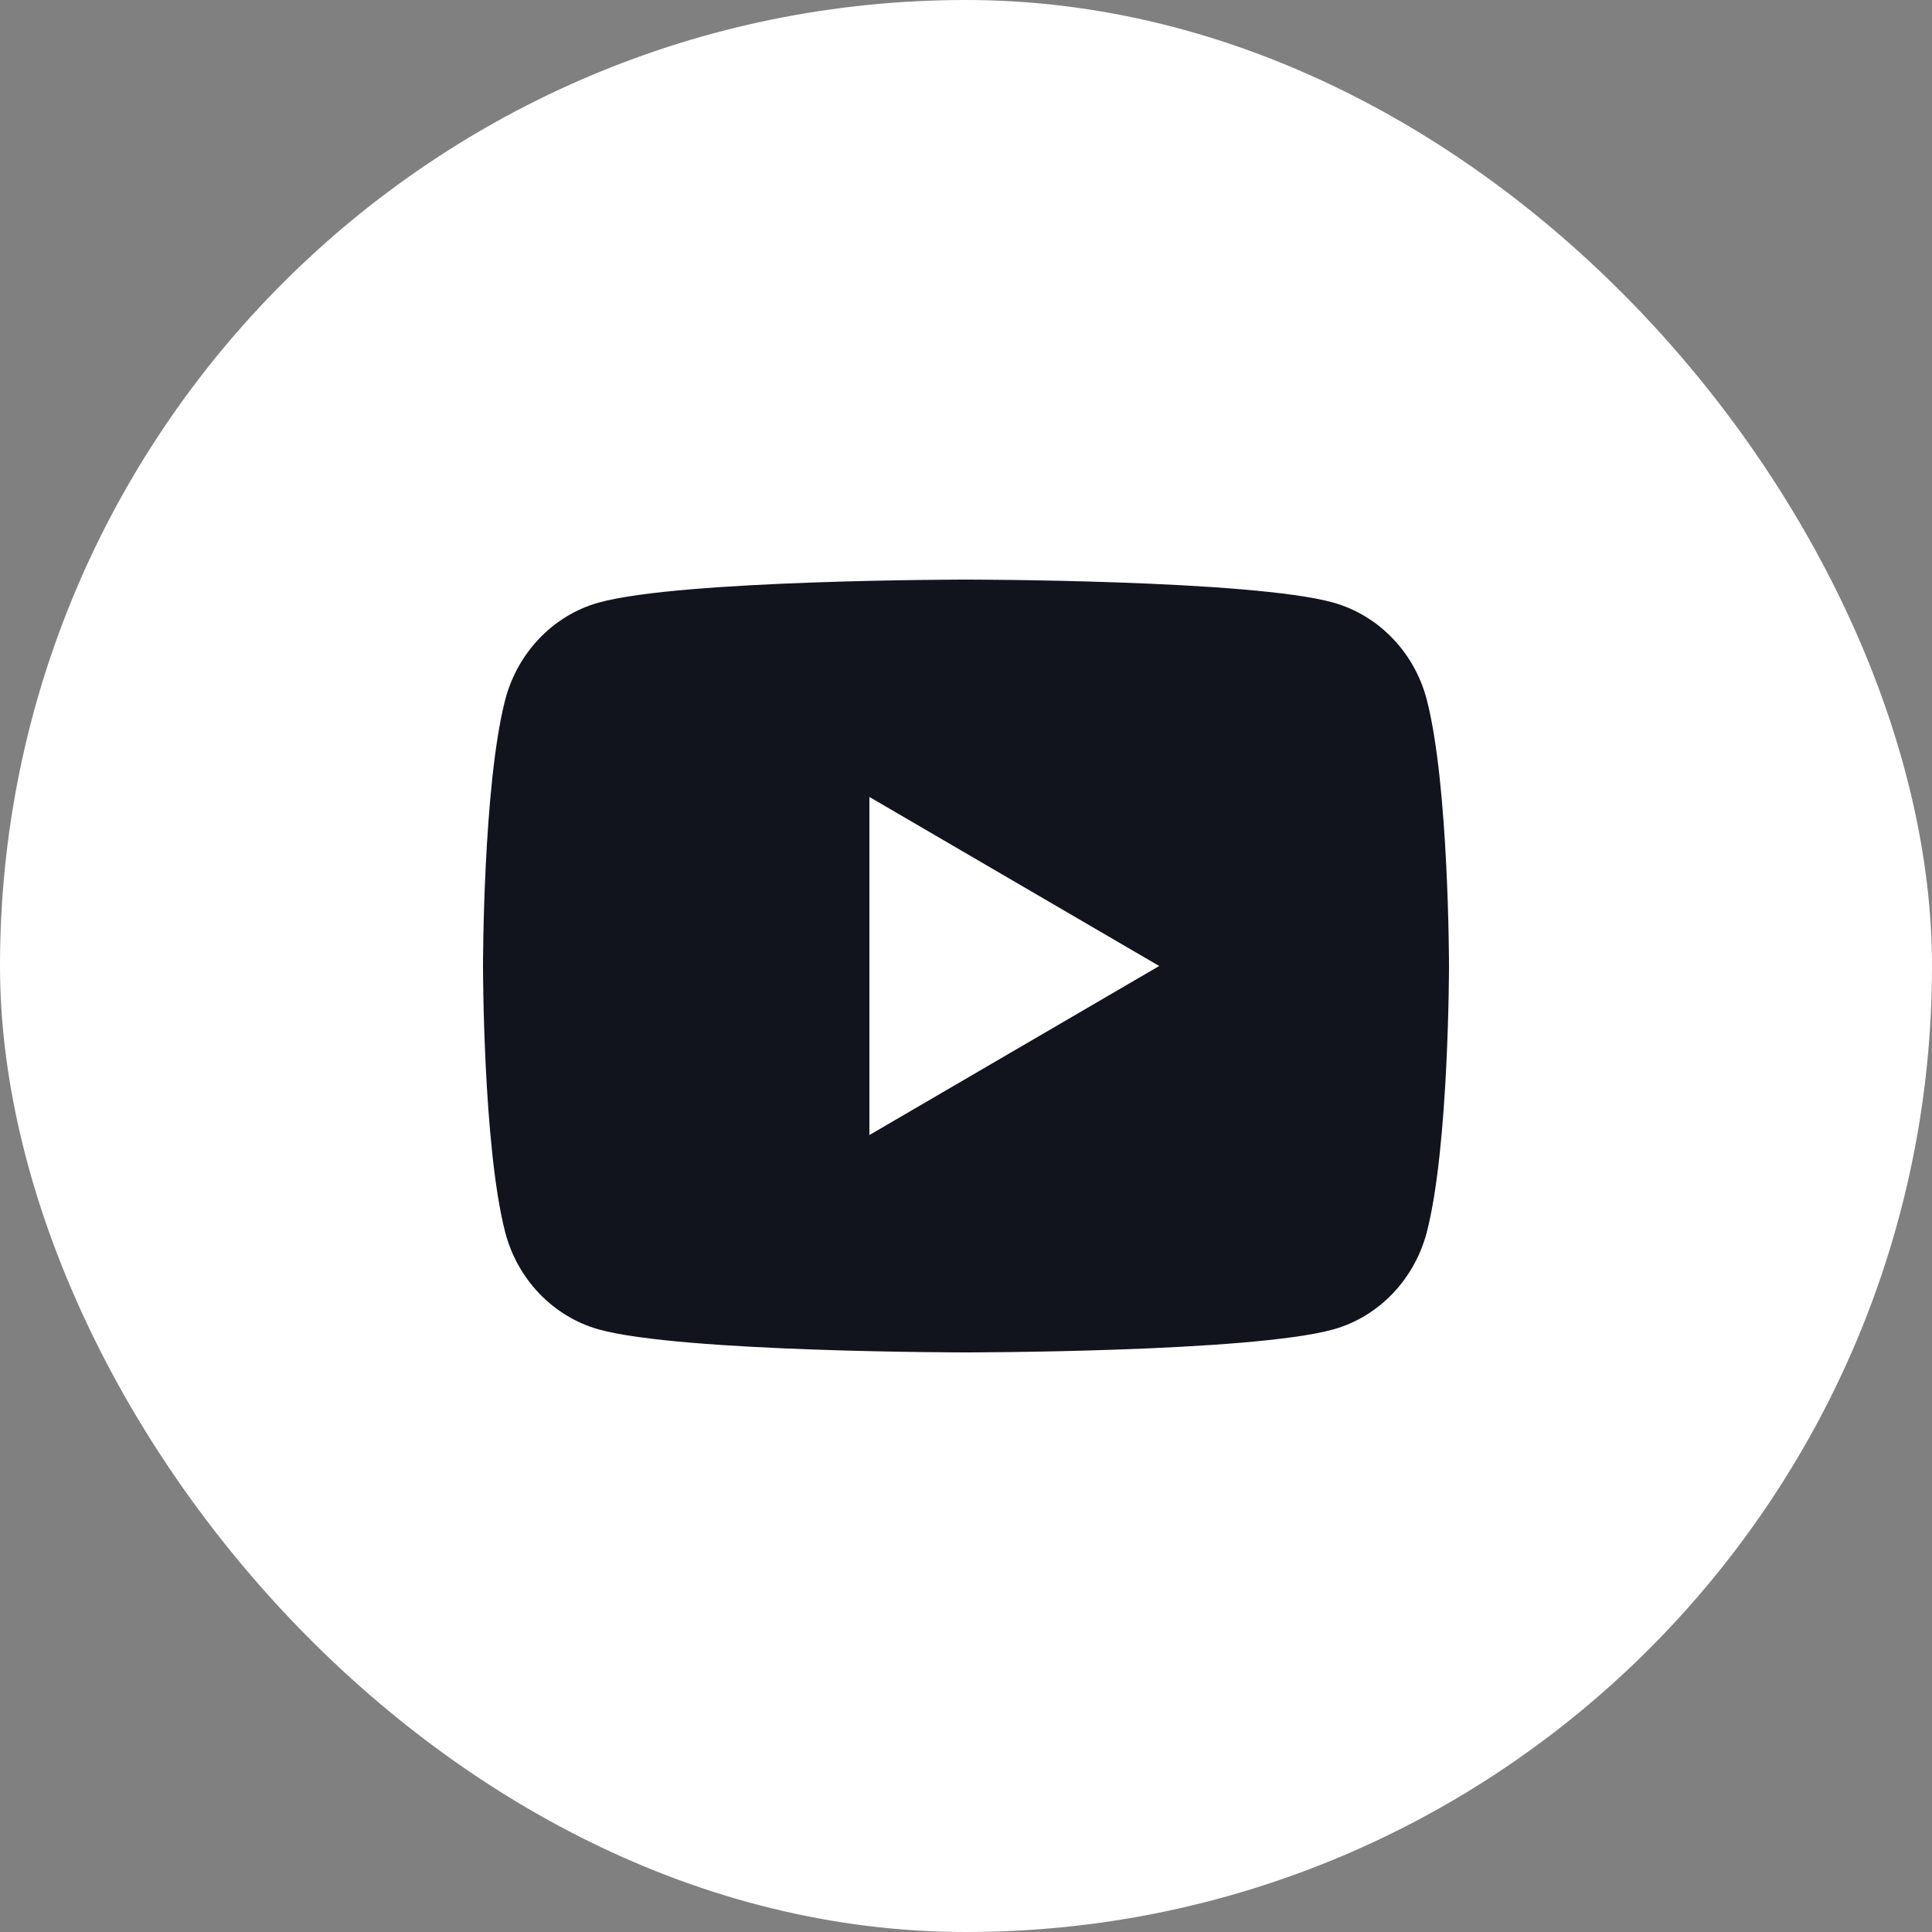
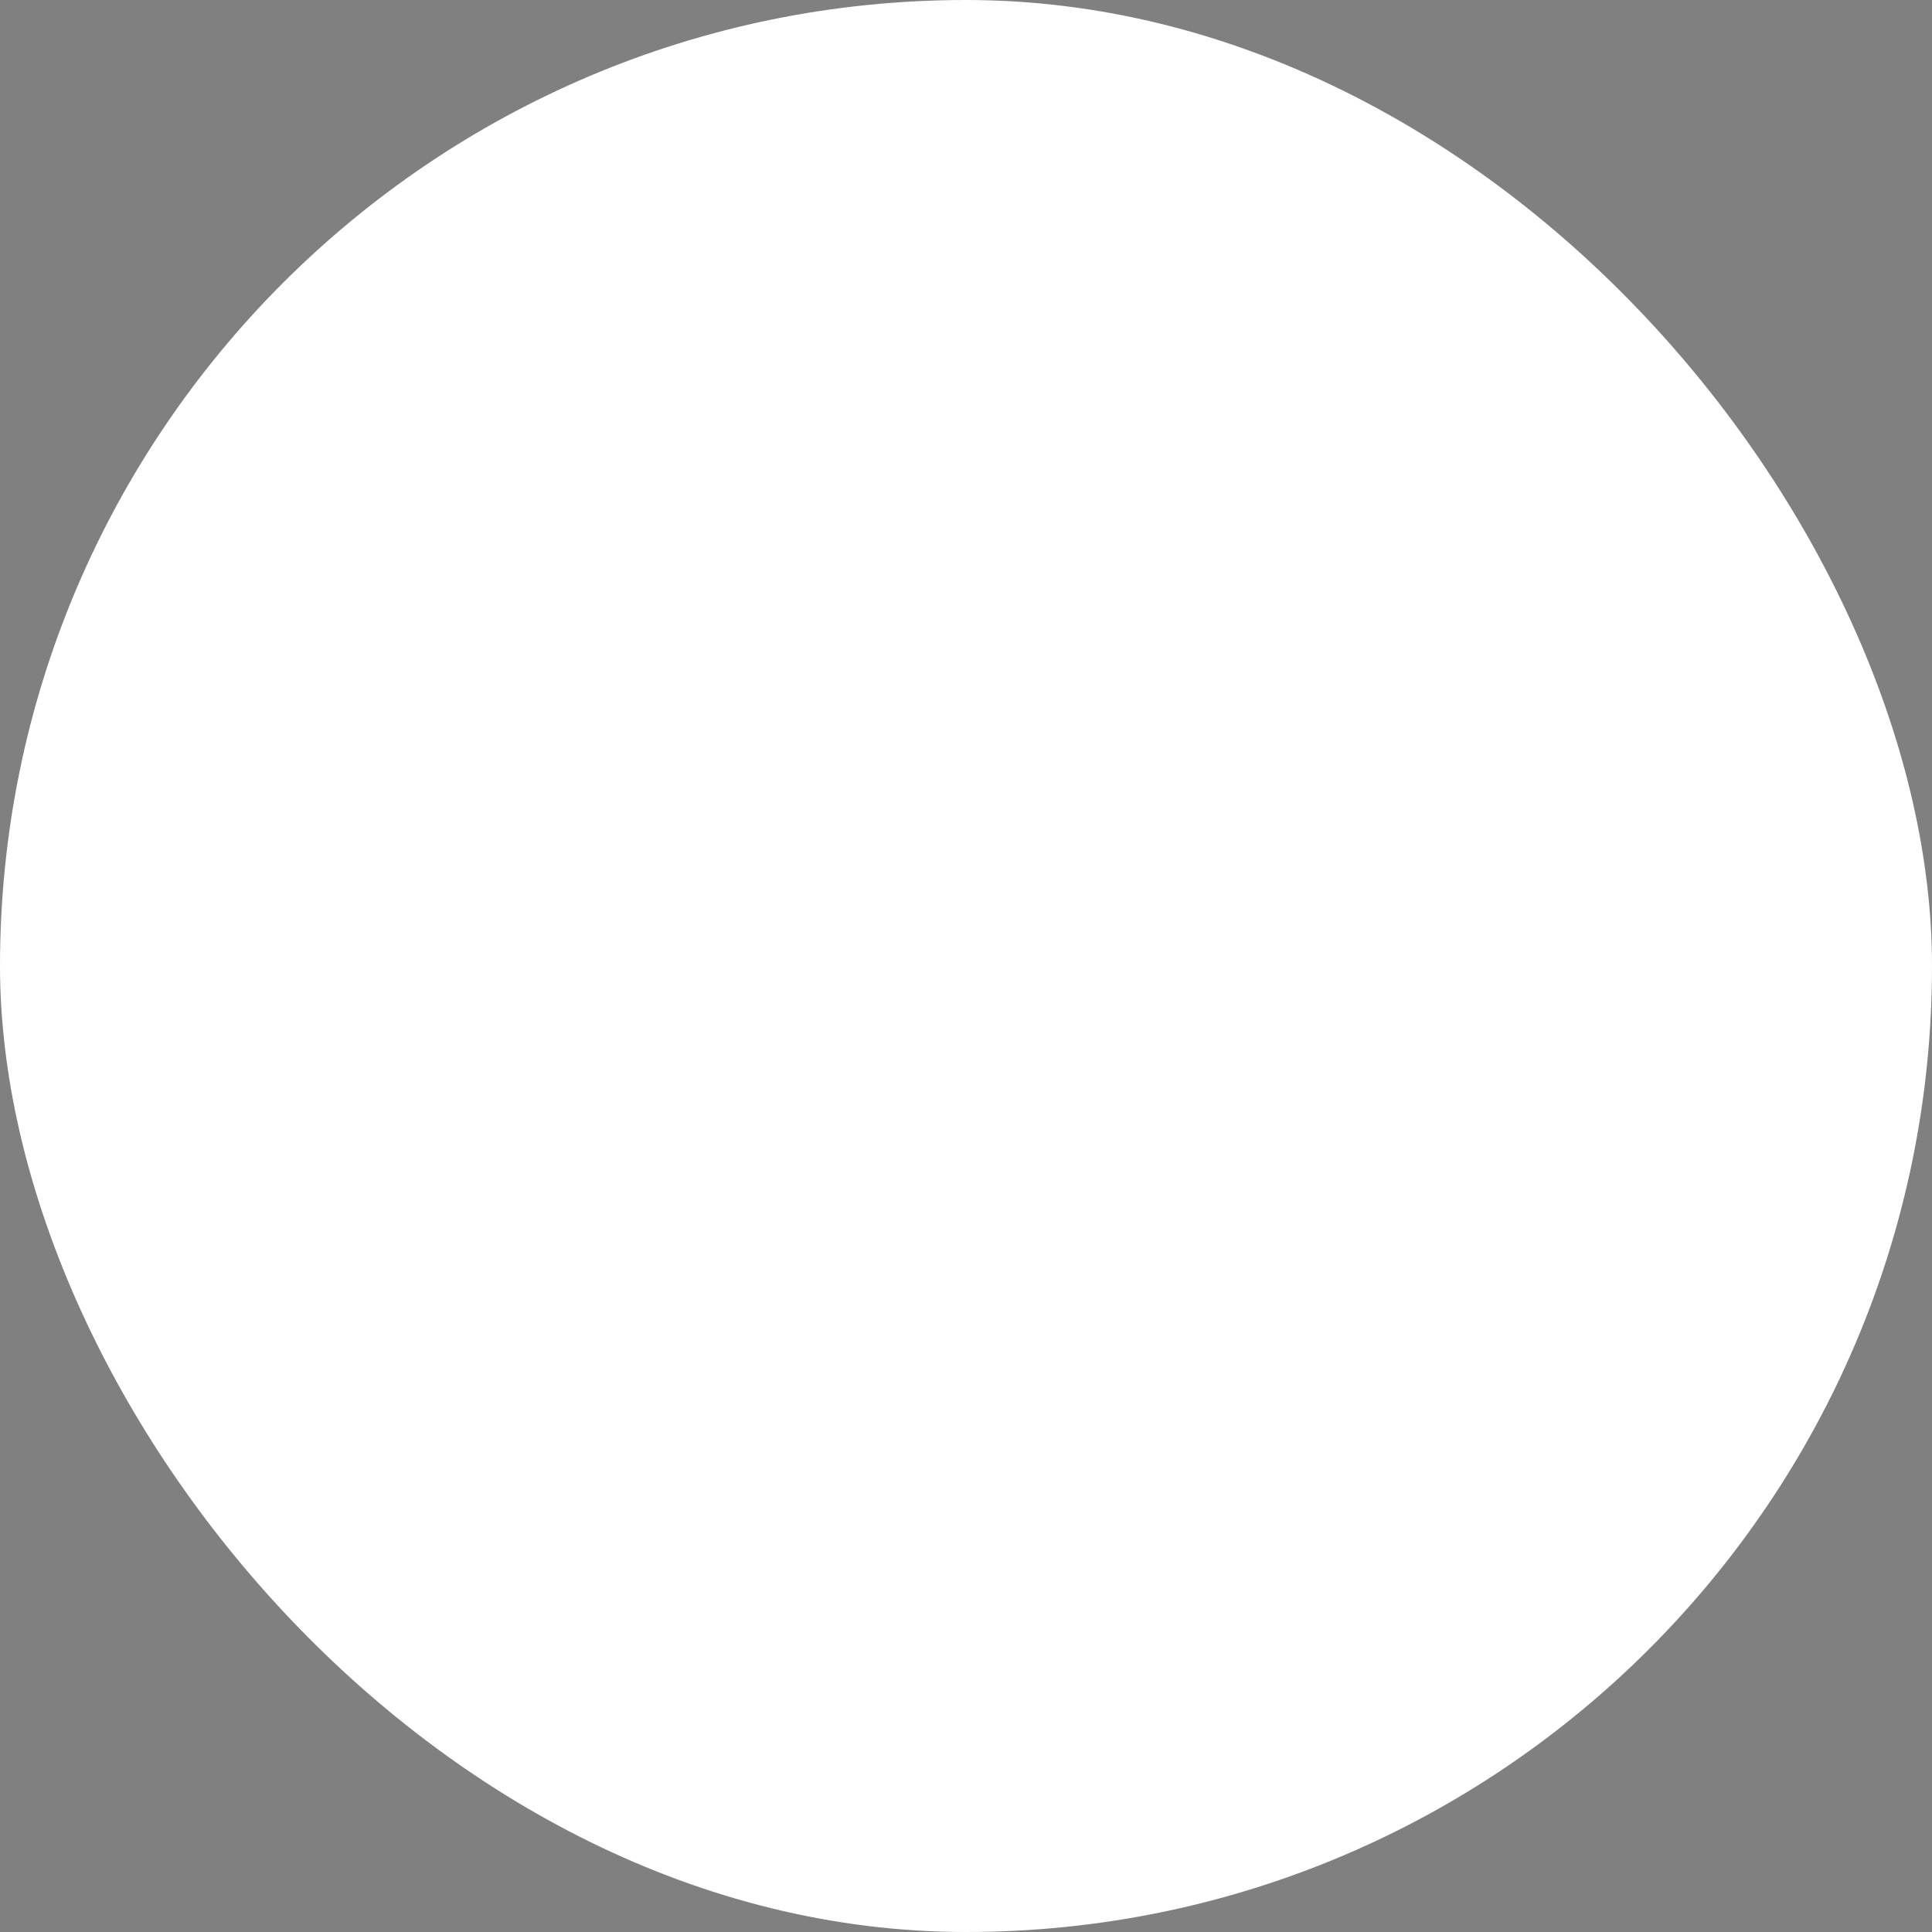
<svg xmlns="http://www.w3.org/2000/svg" width="40" height="40" viewBox="0 0 40 40" fill="none">
  <rect x="0" y="0" width="40" height="40" fill="#808080" stroke="none" />
  <rect width="40" height="40" rx="20" fill="white" />
  <g clip-path="url(#clip0_1_993)">
-     <path d="M29.543 14.498C30 16.28 30 20 30 20C30 20 30 23.72 29.543 25.502C29.289 26.487 28.546 27.262 27.605 27.524C25.896 28 20 28 20 28C20 28 14.107 28 12.395 27.524C11.45 27.258 10.708 26.484 10.457 25.502C10 23.72 10 20 10 20C10 20 10 16.28 10.457 14.498C10.711 13.513 11.454 12.738 12.395 12.476C14.107 12 20 12 20 12C20 12 25.896 12 27.605 12.476C28.55 12.742 29.292 13.516 29.543 14.498ZM18 23.5L24 20L18 16.5V23.5Z" fill="#12141D" />
-   </g>
+     </g>
  <defs>
    <clipPath id="clip0_1_993">
      <rect width="24" height="24" fill="white" transform="translate(8 8)" />
    </clipPath>
  </defs>
</svg>